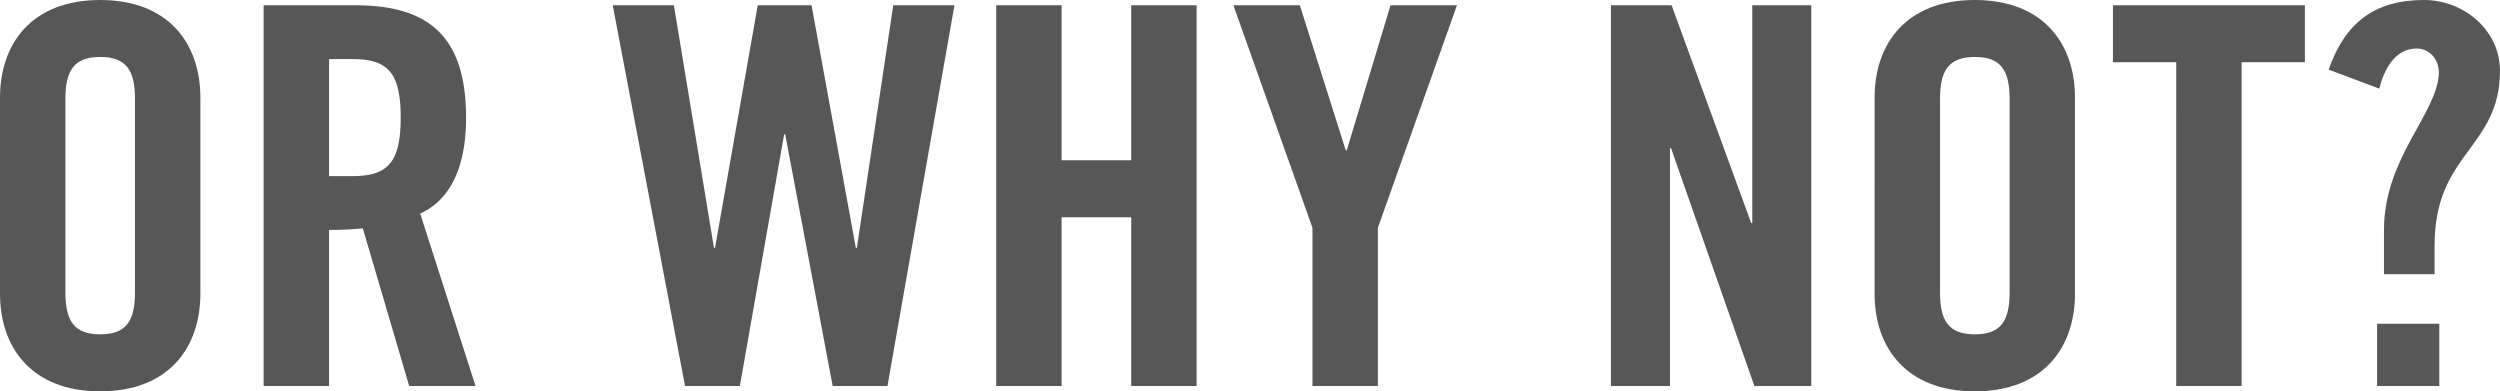
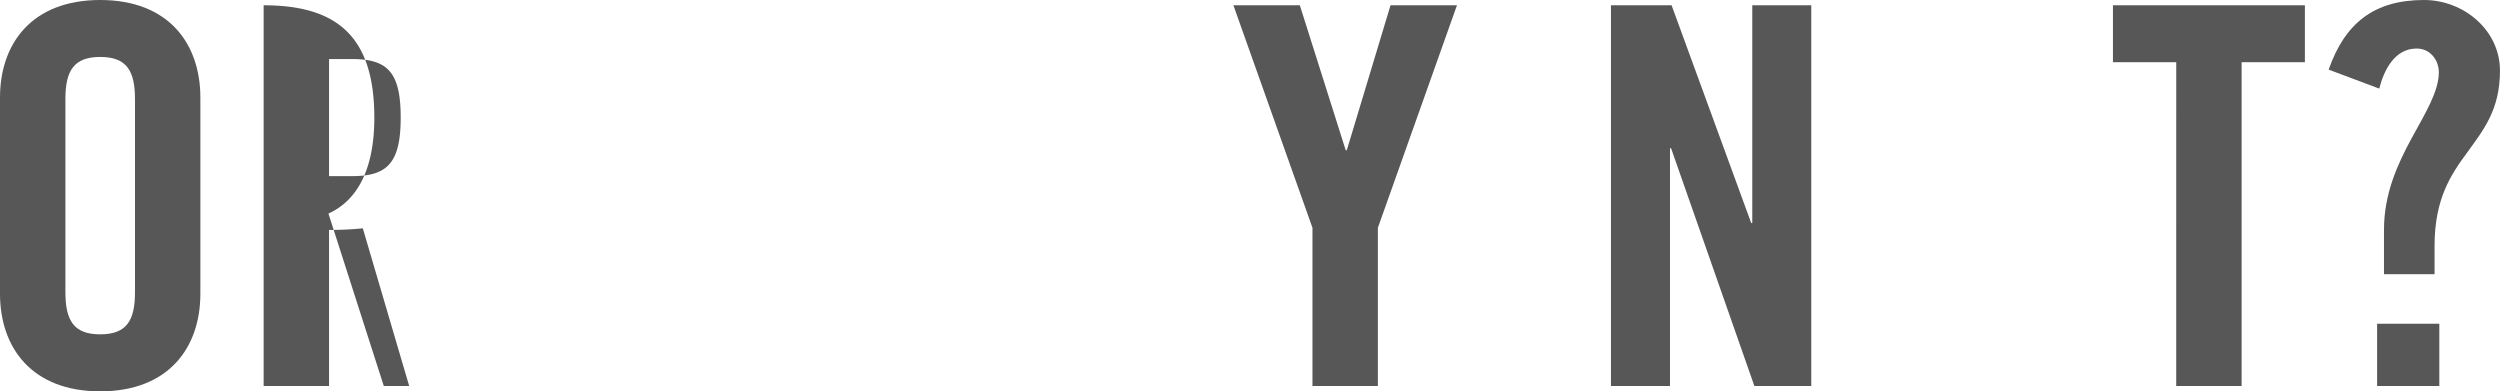
<svg xmlns="http://www.w3.org/2000/svg" viewBox="0 0 993.78 155.53">
  <defs>
    <style>.cls-1{fill:#575757;}</style>
  </defs>
  <title>05-slide-2-text-3</title>
  <g id="Layer_2" data-name="Layer 2">
    <g id="Slide24">
      <path class="cls-1" d="M0,38.78C0,17.4,12.58,0,39.83,0S79.65,17.4,79.65,38.78v78c0,21.38-12.58,38.78-39.83,38.78S0,138.13,0,116.75Zm26,77.35c0,11.32,3.35,16.77,13.83,16.77s13.83-5.45,13.83-16.77V39.41c0-11.32-3.35-16.77-13.83-16.77S26,28.09,26,39.41Z" />
-       <path class="cls-1" d="M130.8,153.43h-26V2.1h36.47c29.14,0,44,12.37,44,44.65,0,24.31-9.43,34.17-18.24,38.15l22,68.54H162.66L144.22,90.76a125.36,125.36,0,0,1-13.42.63Zm0-83.42H140c14,0,19.28-5.24,19.28-23.27S154.07,23.48,140,23.48H130.8Z" />
-       <path class="cls-1" d="M301.21,2.1H322.6L340.2,98.52h.42L355.08,2.1H379.4L352.78,153.43H331l-18.87-100h-.42l-17.61,100h-21.8L243.57,2.1h24.31l15.93,96.42h.42Z" />
-       <path class="cls-1" d="M396,153.43V2.1h26V63.72h27.67V2.1h26V153.43h-26V86.36H422v67.08Z" />
+       <path class="cls-1" d="M130.8,153.43h-26V2.1c29.14,0,44,12.37,44,44.65,0,24.31-9.43,34.17-18.24,38.15l22,68.54H162.66L144.22,90.76a125.36,125.36,0,0,1-13.42.63Zm0-83.42H140c14,0,19.28-5.24,19.28-23.27S154.07,23.48,140,23.48H130.8Z" />
      <path class="cls-1" d="M547.72,153.43h-26V90.55L490.29,2.1H516.7l18.24,57.64h.42L552.75,2.1h26.41L547.72,90.55Z" />
      <path class="cls-1" d="M640.37,153.43V2.1h24.11l31.65,86.57h.42V2.1H720V153.43H697.38L664.26,58.9h-.42v94.53Z" />
-       <path class="cls-1" d="M745.18,38.78C745.18,17.4,757.75,0,785,0s39.83,17.4,39.83,38.78v78c0,21.38-12.58,38.78-39.83,38.78s-39.83-17.4-39.83-38.78Zm26,77.35c0,11.32,3.35,16.77,13.83,16.77s13.83-5.45,13.83-16.77V39.41c0-11.32-3.35-16.77-13.83-16.77s-13.83,5.45-13.83,16.77Z" />
      <path class="cls-1" d="M865.08,24.73H839.92V2.1h76.3V24.73H891.07v128.7h-26Z" />
      <path class="cls-1" d="M947.66,109V91.39c0-14.46,5.45-26.2,10.9-36.26s10.9-18.66,10.9-26.41c0-5-3.56-9.43-8.8-9.43-8.8,0-13,8.59-14.88,15.93l-20.12-7.55C932.15,9.22,943.68,0,963.59,0c15.72,0,30.18,11.95,30.18,28.09,0,15.51-6.5,23.48-13,32.49-6.5,8.8-13,18.45-13,37.1V109Zm-2.73,44.44V128.7h24.73v24.73Z" />
    </g>
  </g>
</svg>